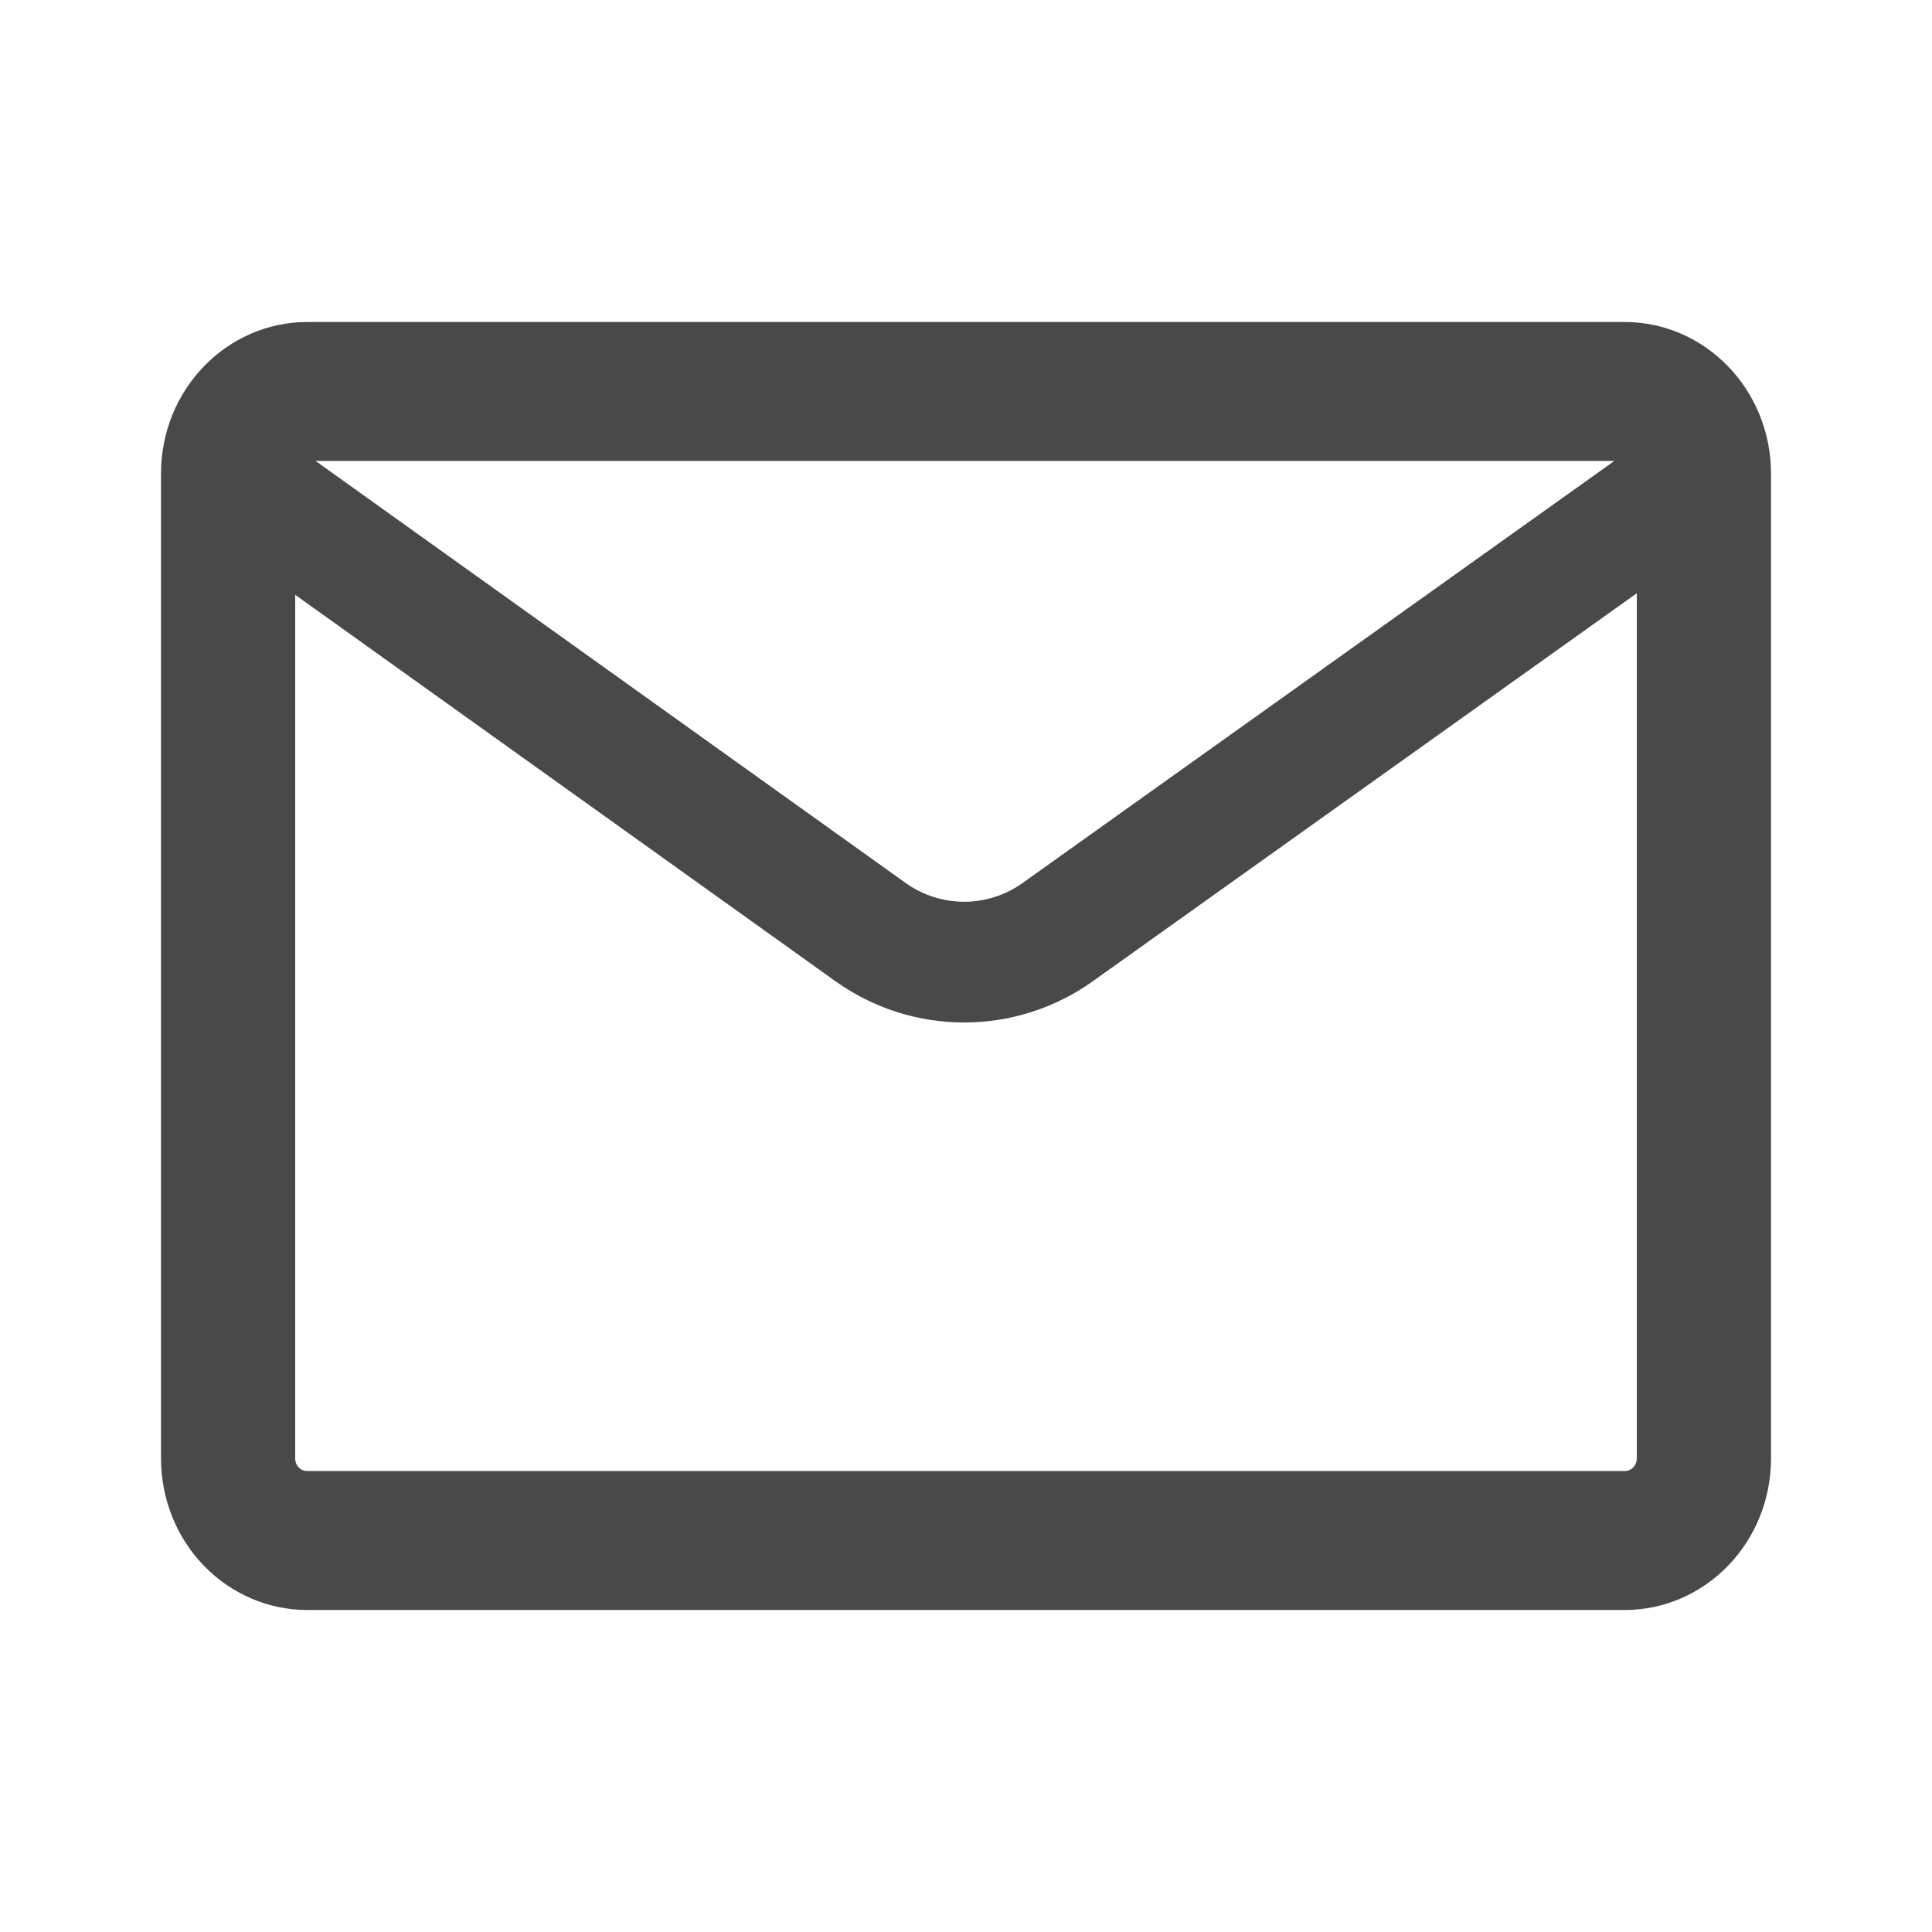
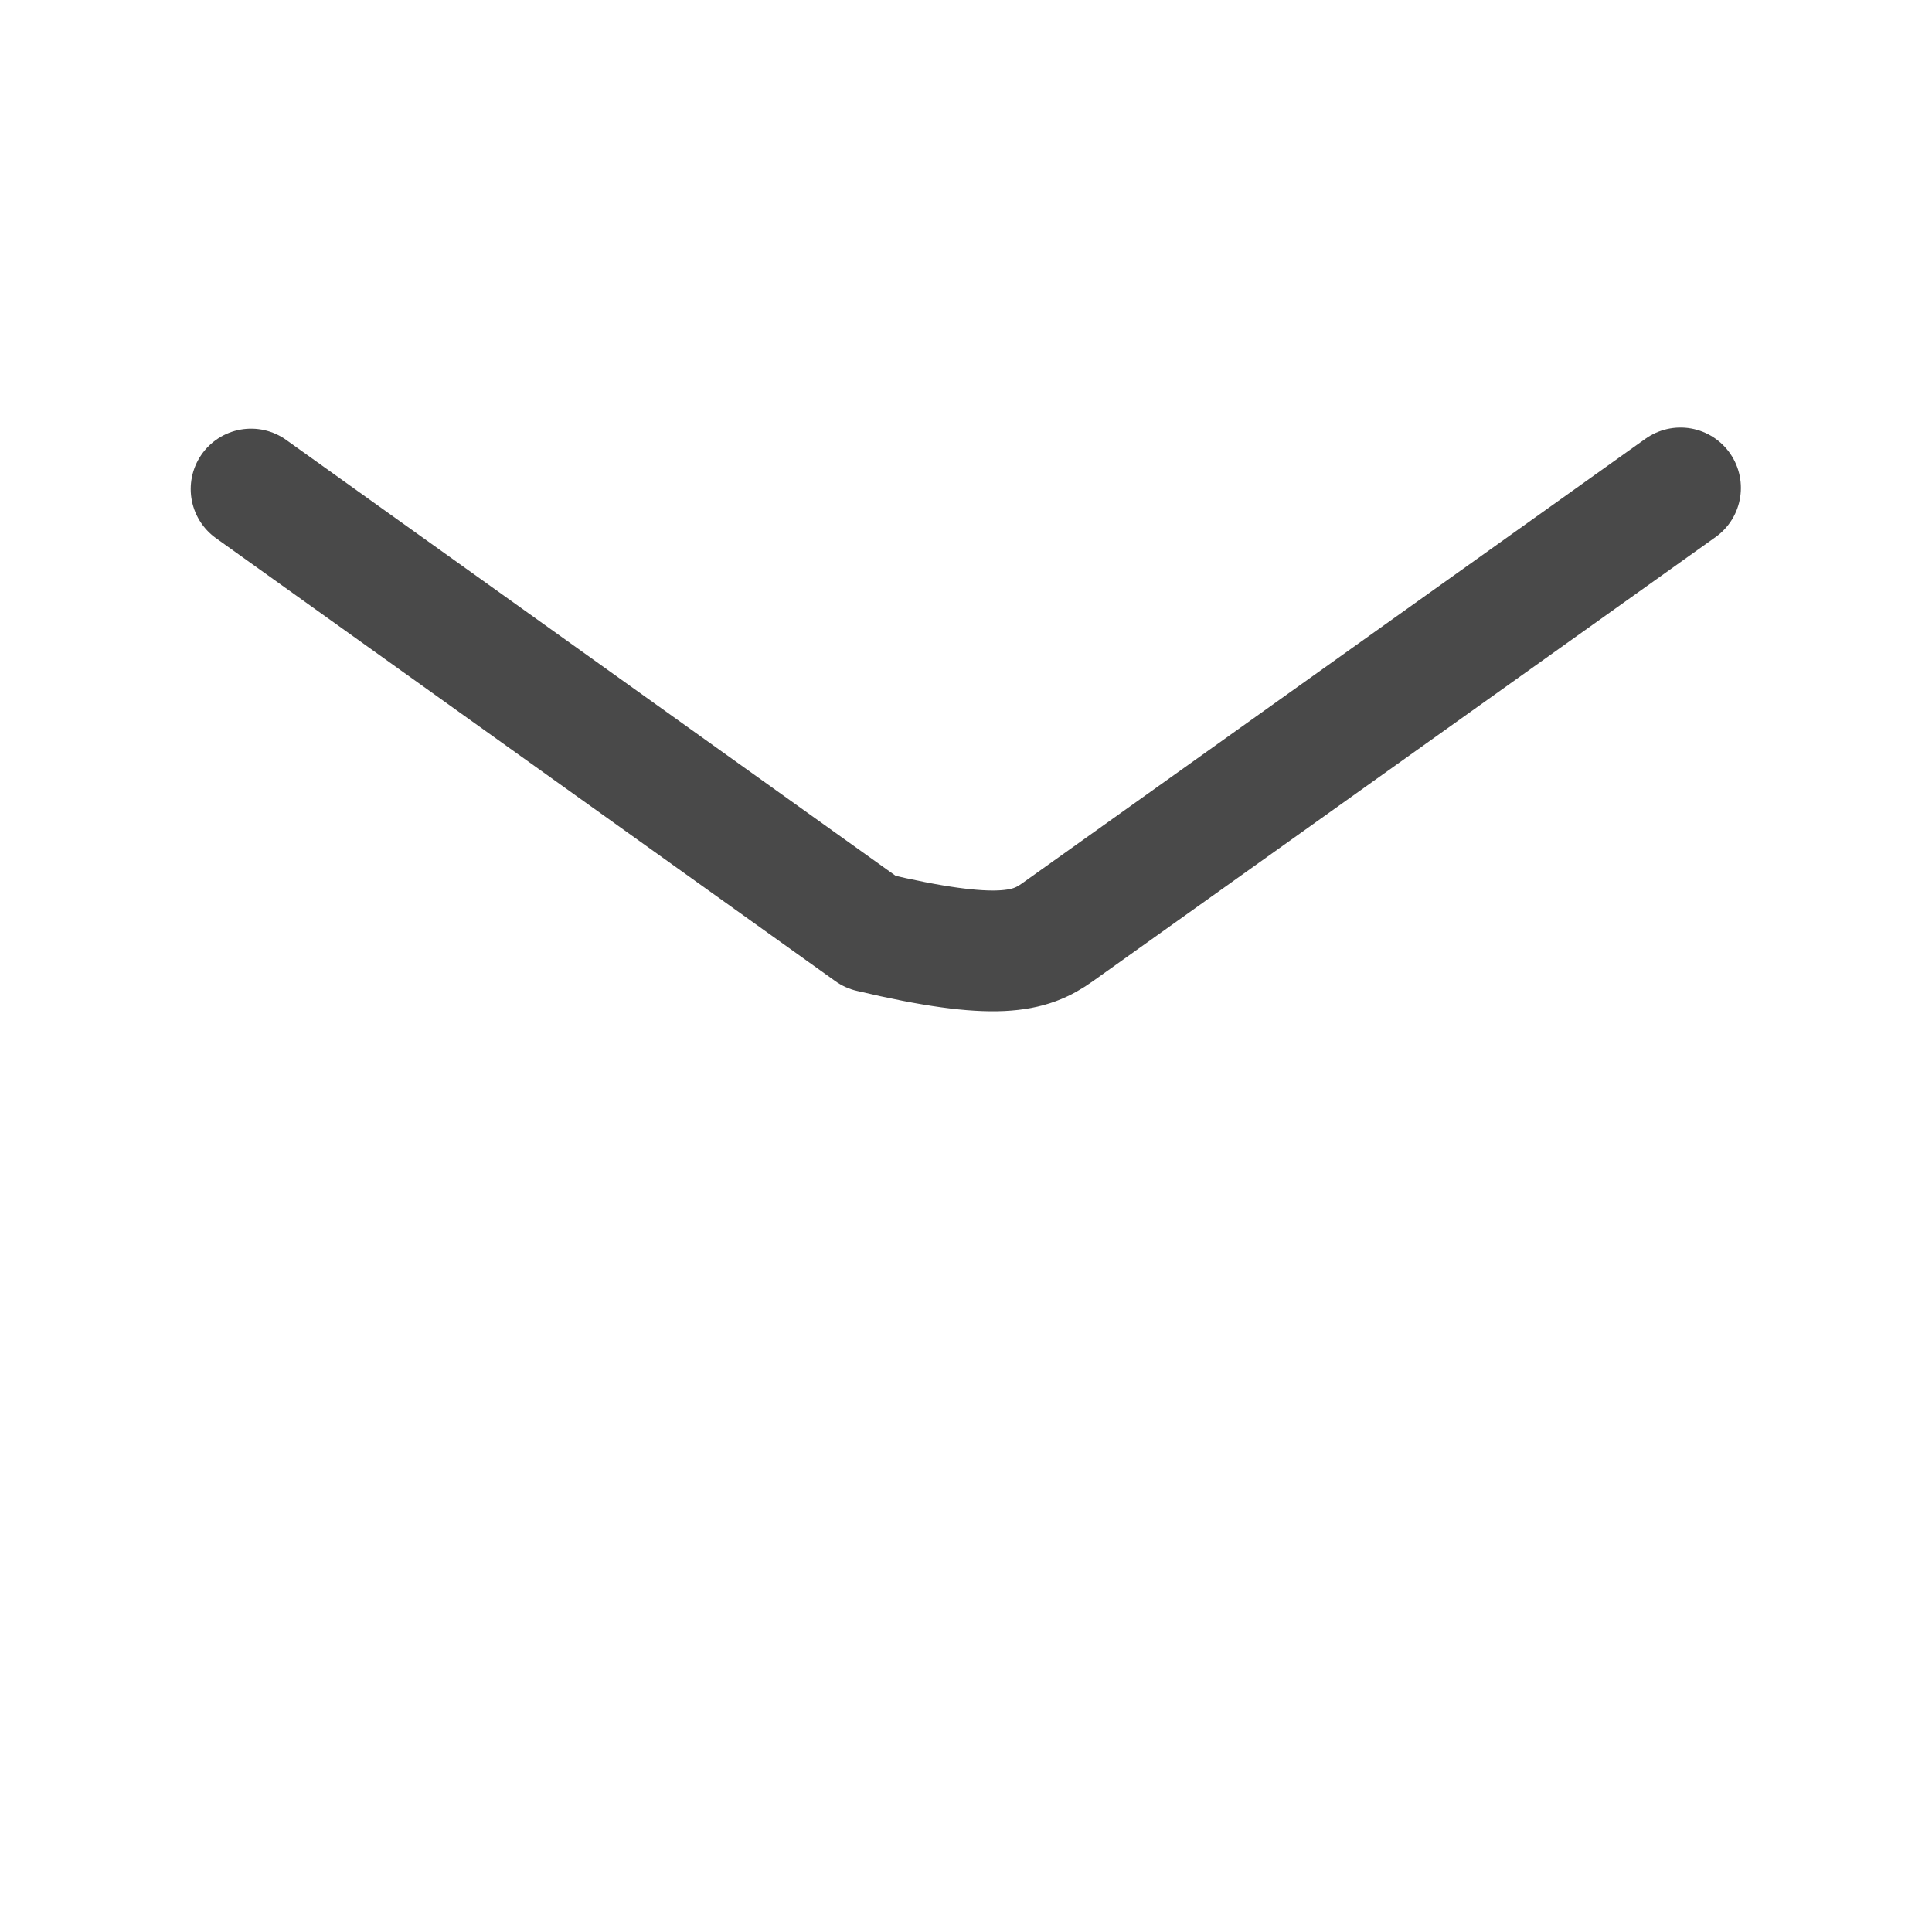
<svg xmlns="http://www.w3.org/2000/svg" width="24" height="24" viewBox="0 0 24 24" fill="none">
-   <path fill-rule="evenodd" clip-rule="evenodd" d="M3.818 18.274H20.182C20.266 18.274 20.333 18.204 20.333 18.118V5.883C20.333 5.796 20.265 5.726 20.181 5.726H3.818C3.736 5.726 3.667 5.795 3.667 5.883V18.118C3.667 18.139 3.671 18.16 3.678 18.179C3.686 18.197 3.697 18.215 3.711 18.229C3.725 18.243 3.741 18.255 3.759 18.263C3.778 18.27 3.798 18.274 3.818 18.274ZM3.818 20H20.182C21.186 20 22 19.158 22 18.118V5.883C22 4.843 21.186 4 20.181 4H3.818C2.814 4 2 4.843 2 5.883V18.118C2 18.365 2.047 18.61 2.138 18.838C2.229 19.067 2.363 19.274 2.532 19.449C2.701 19.624 2.901 19.762 3.122 19.857C3.343 19.952 3.579 20 3.818 20Z" fill="#494949" />
-   <path d="M3.119 6.075L10.813 11.578C11.152 11.821 11.558 11.951 11.975 11.952C12.392 11.952 12.799 11.822 13.138 11.58L20.876 6.061" stroke="#494949" stroke-width="1.5" stroke-linecap="round" stroke-linejoin="round" />
+   <path d="M3.119 6.075L10.813 11.578C12.392 11.952 12.799 11.822 13.138 11.58L20.876 6.061" stroke="#494949" stroke-width="1.5" stroke-linecap="round" stroke-linejoin="round" />
</svg>